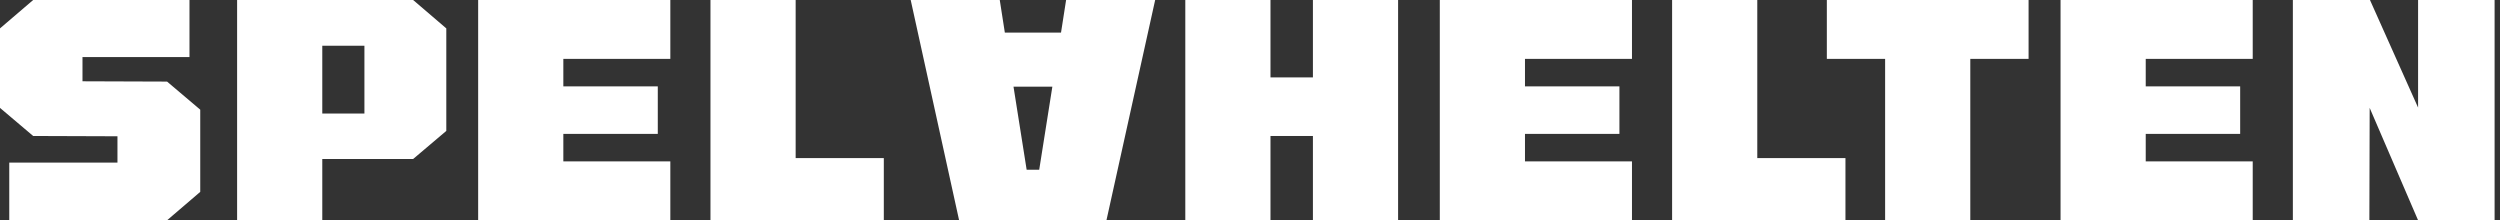
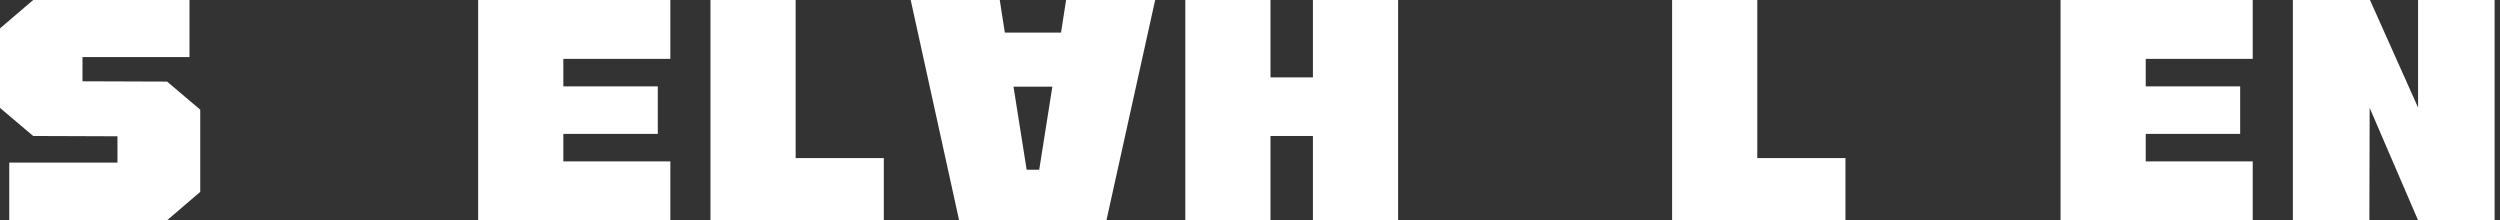
<svg xmlns="http://www.w3.org/2000/svg" width="227" height="20" viewBox="0 0 227 20" fill="none">
  <rect x="0" y="0" width="227" height="20" fill="#333333" stroke="none" />
  <path d="M0.841 20V14.762H10.665V12.374L3.012 12.347L0 9.796V2.578L3.012 0H17.205V5.183H7.49V7.381L15.17 7.408L18.182 9.959V17.422L15.17 20H0.841Z" fill="white" />
-   <path d="M21.529 20V0H37.512L40.524 2.578V11.886L37.512 14.437H29.263V20H21.529ZM29.263 10.312H33.089V4.152H29.263V10.312Z" fill="white" />
  <path d="M43.417 20V0H60.866V5.346H51.151V7.843H59.727V12.157H51.151V14.654H60.866V20H43.417Z" fill="white" />
  <path d="M64.511 20V0H72.245V14.355H80.25V20H64.511Z" fill="white" />
  <path d="M107.626 20V0H115.36V7.028H119.213V0H126.947V20H119.213V12.347H115.36V20H107.626Z" fill="white" />
-   <path d="M130.734 20V0H148.183V5.346H138.468V7.843H147.043V12.157H138.468V14.654H148.183V20H130.734Z" fill="white" />
  <path d="M151.827 20V0H159.561V14.355H167.567V20H151.827Z" fill="white" />
-   <path d="M171.169 20V5.346H165.877V0H184.195V5.346H178.903V20H171.169Z" fill="white" />
  <path d="M187.098 20V0H204.547V5.346H194.832V7.843H203.407V12.157H194.832V14.654H204.547V20H187.098Z" fill="white" />
  <path d="M208.192 20V0H215.193L219.562 9.769V0H226.509V20H219.562L215.166 9.796L215.139 20H208.192Z" fill="white" />
  <path d="M104.889 5.17597e-05L100.466 20H87.087L82.691 5.17597e-05H90.778L91.239 2.958H96.341L96.802 5.17597e-05H104.889ZM95.554 7.87H92.026L93.22 15.414H94.36L95.554 7.87Z" fill="white" />
</svg>